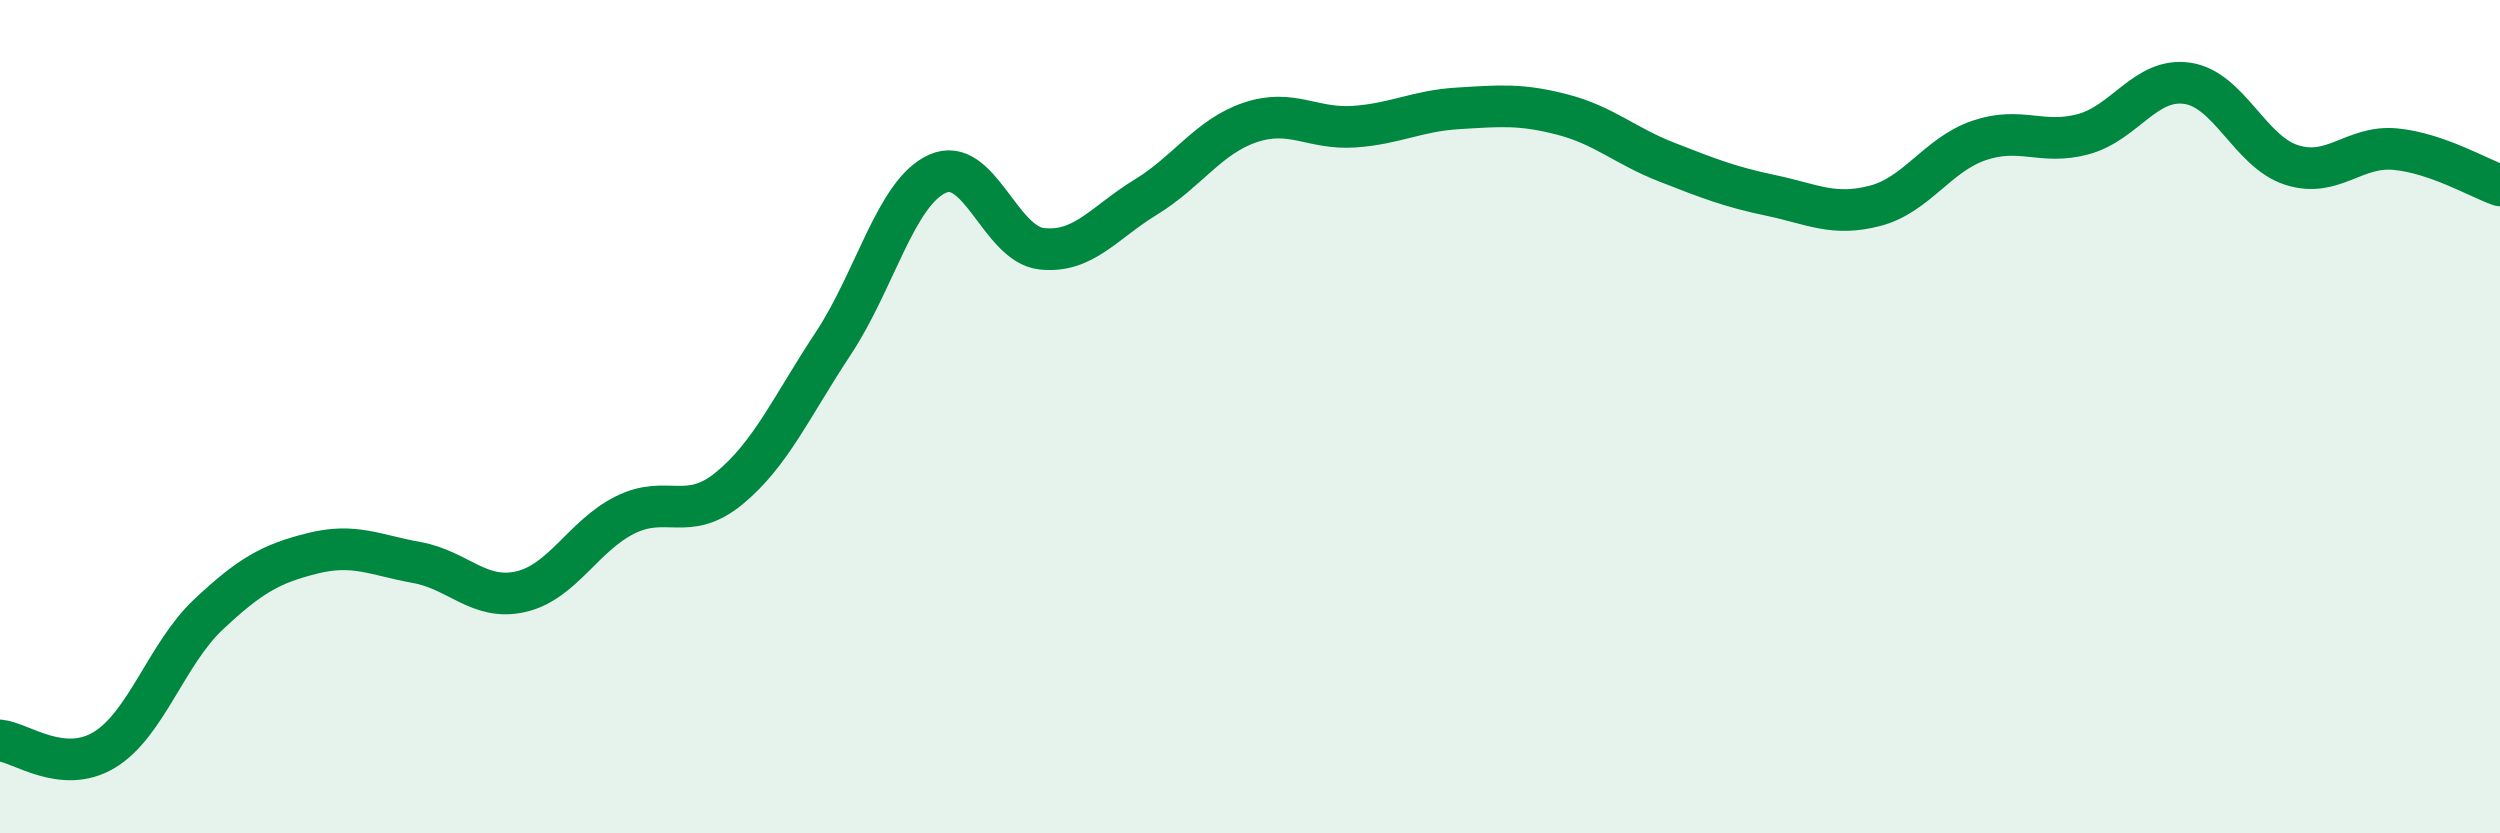
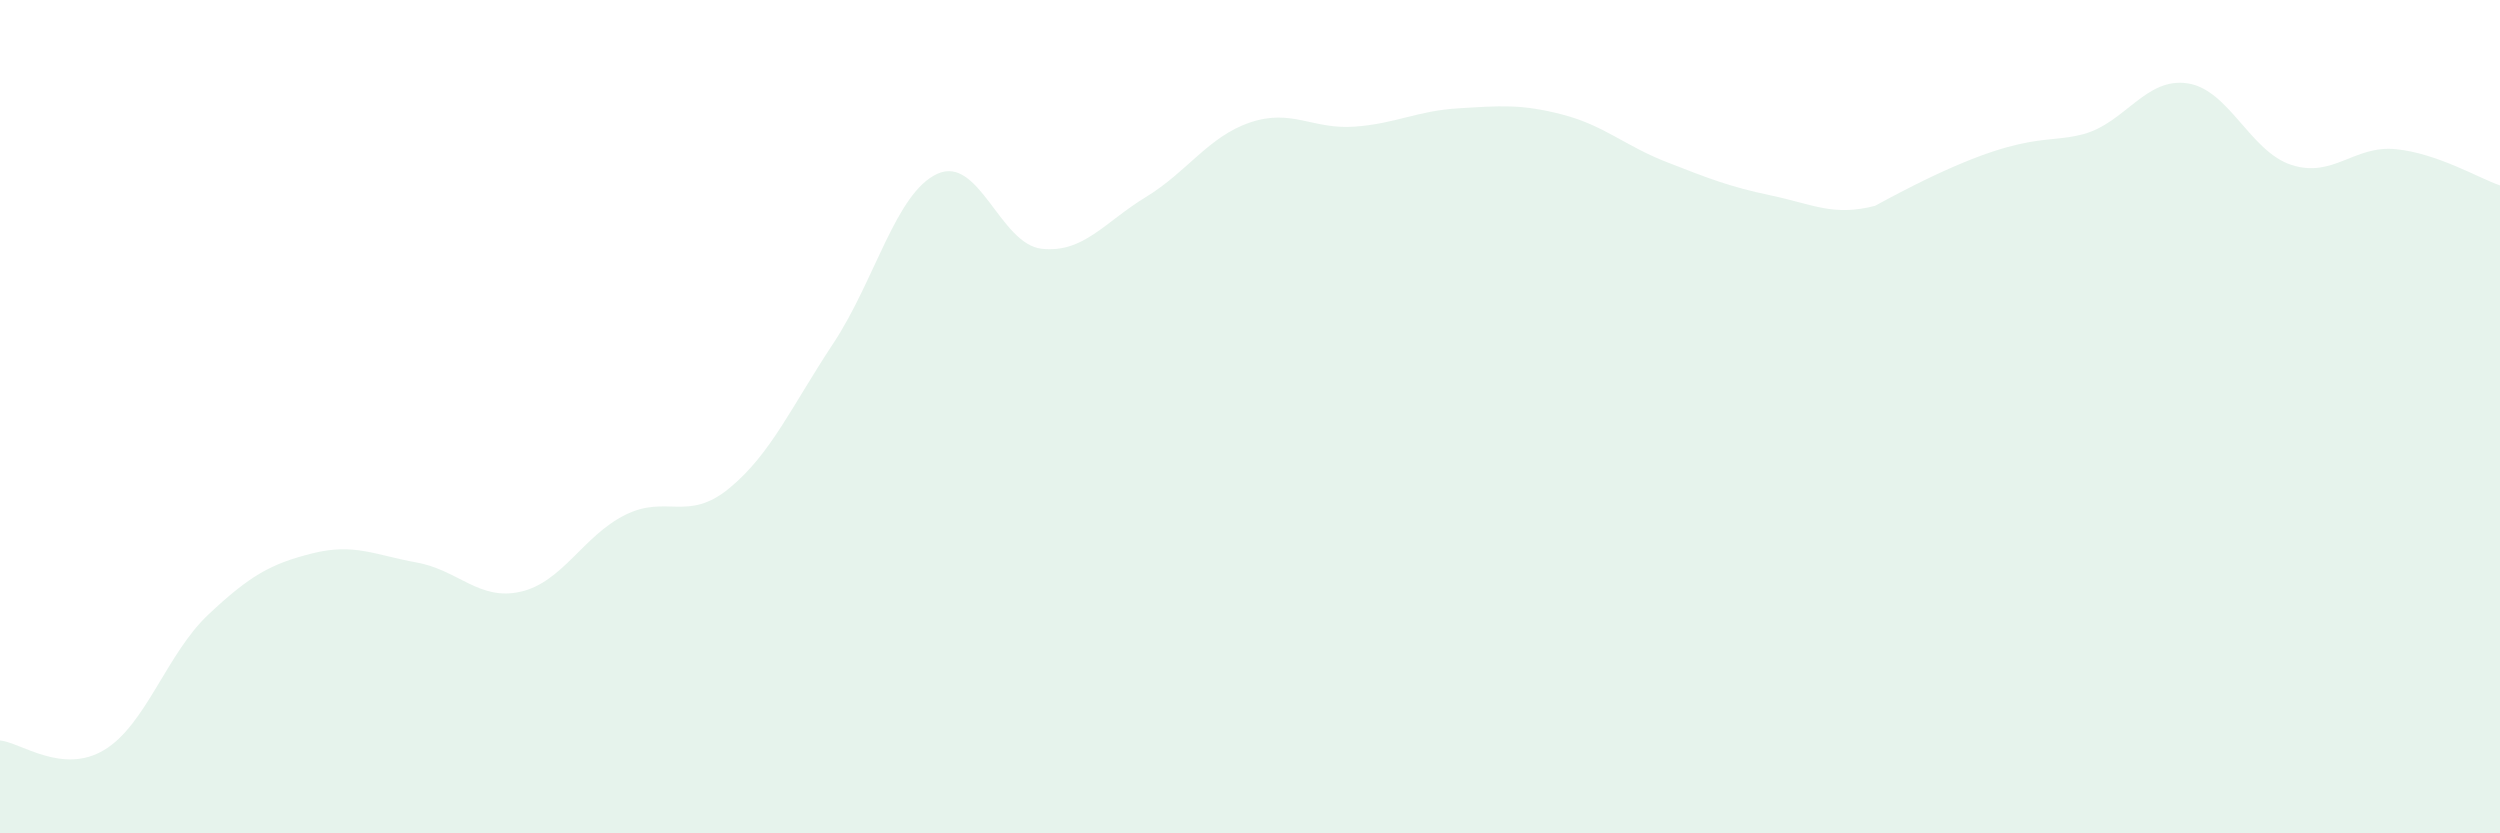
<svg xmlns="http://www.w3.org/2000/svg" width="60" height="20" viewBox="0 0 60 20">
-   <path d="M 0,17.77 C 0.5,17.82 1.5,18.6 2.5,18 C 3.5,17.4 4,15.69 5,14.75 C 6,13.81 6.5,13.53 7.5,13.28 C 8.5,13.03 9,13.32 10,13.5 C 11,13.68 11.5,14.43 12.5,14.2 C 13.5,13.97 14,12.86 15,12.36 C 16,11.86 16.5,12.54 17.5,11.72 C 18.5,10.9 19,9.75 20,8.24 C 21,6.73 21.5,4.62 22.5,4.17 C 23.5,3.72 24,5.86 25,5.97 C 26,6.08 26.5,5.34 27.5,4.73 C 28.5,4.12 29,3.28 30,2.94 C 31,2.6 31.5,3.11 32.5,3.04 C 33.5,2.97 34,2.66 35,2.6 C 36,2.54 36.5,2.49 37.5,2.75 C 38.5,3.01 39,3.5 40,3.89 C 41,4.28 41.5,4.48 42.5,4.69 C 43.5,4.9 44,5.2 45,4.94 C 46,4.68 46.5,3.71 47.5,3.37 C 48.5,3.03 49,3.49 50,3.22 C 51,2.95 51.5,1.85 52.5,2 C 53.5,2.15 54,3.64 55,3.96 C 56,4.28 56.5,3.48 57.5,3.58 C 58.5,3.68 59.5,4.28 60,4.45L60 20L0 20Z" fill="#008740" opacity="0.1" stroke-linecap="round" stroke-linejoin="round" />
-   <path d="M 0,17.77 C 0.5,17.82 1.5,18.6 2.5,18 C 3.5,17.4 4,15.69 5,14.75 C 6,13.81 6.5,13.53 7.5,13.28 C 8.5,13.03 9,13.32 10,13.5 C 11,13.68 11.5,14.43 12.5,14.2 C 13.5,13.97 14,12.86 15,12.36 C 16,11.86 16.5,12.54 17.5,11.72 C 18.5,10.9 19,9.75 20,8.24 C 21,6.73 21.5,4.62 22.5,4.17 C 23.5,3.72 24,5.86 25,5.97 C 26,6.08 26.5,5.34 27.5,4.73 C 28.5,4.12 29,3.28 30,2.94 C 31,2.6 31.5,3.11 32.5,3.04 C 33.5,2.97 34,2.66 35,2.6 C 36,2.54 36.5,2.49 37.5,2.75 C 38.5,3.01 39,3.5 40,3.89 C 41,4.28 41.5,4.48 42.5,4.69 C 43.5,4.9 44,5.2 45,4.94 C 46,4.68 46.5,3.71 47.5,3.37 C 48.5,3.03 49,3.49 50,3.22 C 51,2.95 51.5,1.85 52.5,2 C 53.5,2.15 54,3.64 55,3.96 C 56,4.28 56.5,3.48 57.5,3.58 C 58.5,3.68 59.5,4.28 60,4.45" stroke="#008740" stroke-width="1" fill="none" stroke-linecap="round" stroke-linejoin="round" />
+   <path d="M 0,17.77 C 0.5,17.82 1.5,18.6 2.5,18 C 3.5,17.4 4,15.69 5,14.75 C 6,13.81 6.5,13.53 7.5,13.28 C 8.5,13.03 9,13.32 10,13.5 C 11,13.68 11.5,14.43 12.5,14.2 C 13.5,13.97 14,12.86 15,12.36 C 16,11.86 16.5,12.54 17.5,11.72 C 18.5,10.9 19,9.75 20,8.24 C 21,6.73 21.5,4.62 22.5,4.17 C 23.5,3.72 24,5.86 25,5.97 C 26,6.08 26.5,5.34 27.5,4.73 C 28.5,4.12 29,3.28 30,2.94 C 31,2.6 31.5,3.11 32.5,3.04 C 33.5,2.97 34,2.66 35,2.6 C 36,2.54 36.5,2.49 37.5,2.75 C 38.5,3.01 39,3.5 40,3.89 C 41,4.28 41.5,4.48 42.5,4.69 C 43.5,4.9 44,5.2 45,4.94 C 48.5,3.03 49,3.49 50,3.22 C 51,2.95 51.5,1.85 52.5,2 C 53.5,2.15 54,3.64 55,3.96 C 56,4.28 56.5,3.48 57.5,3.58 C 58.5,3.68 59.5,4.28 60,4.45L60 20L0 20Z" fill="#008740" opacity="0.1" stroke-linecap="round" stroke-linejoin="round" />
</svg>